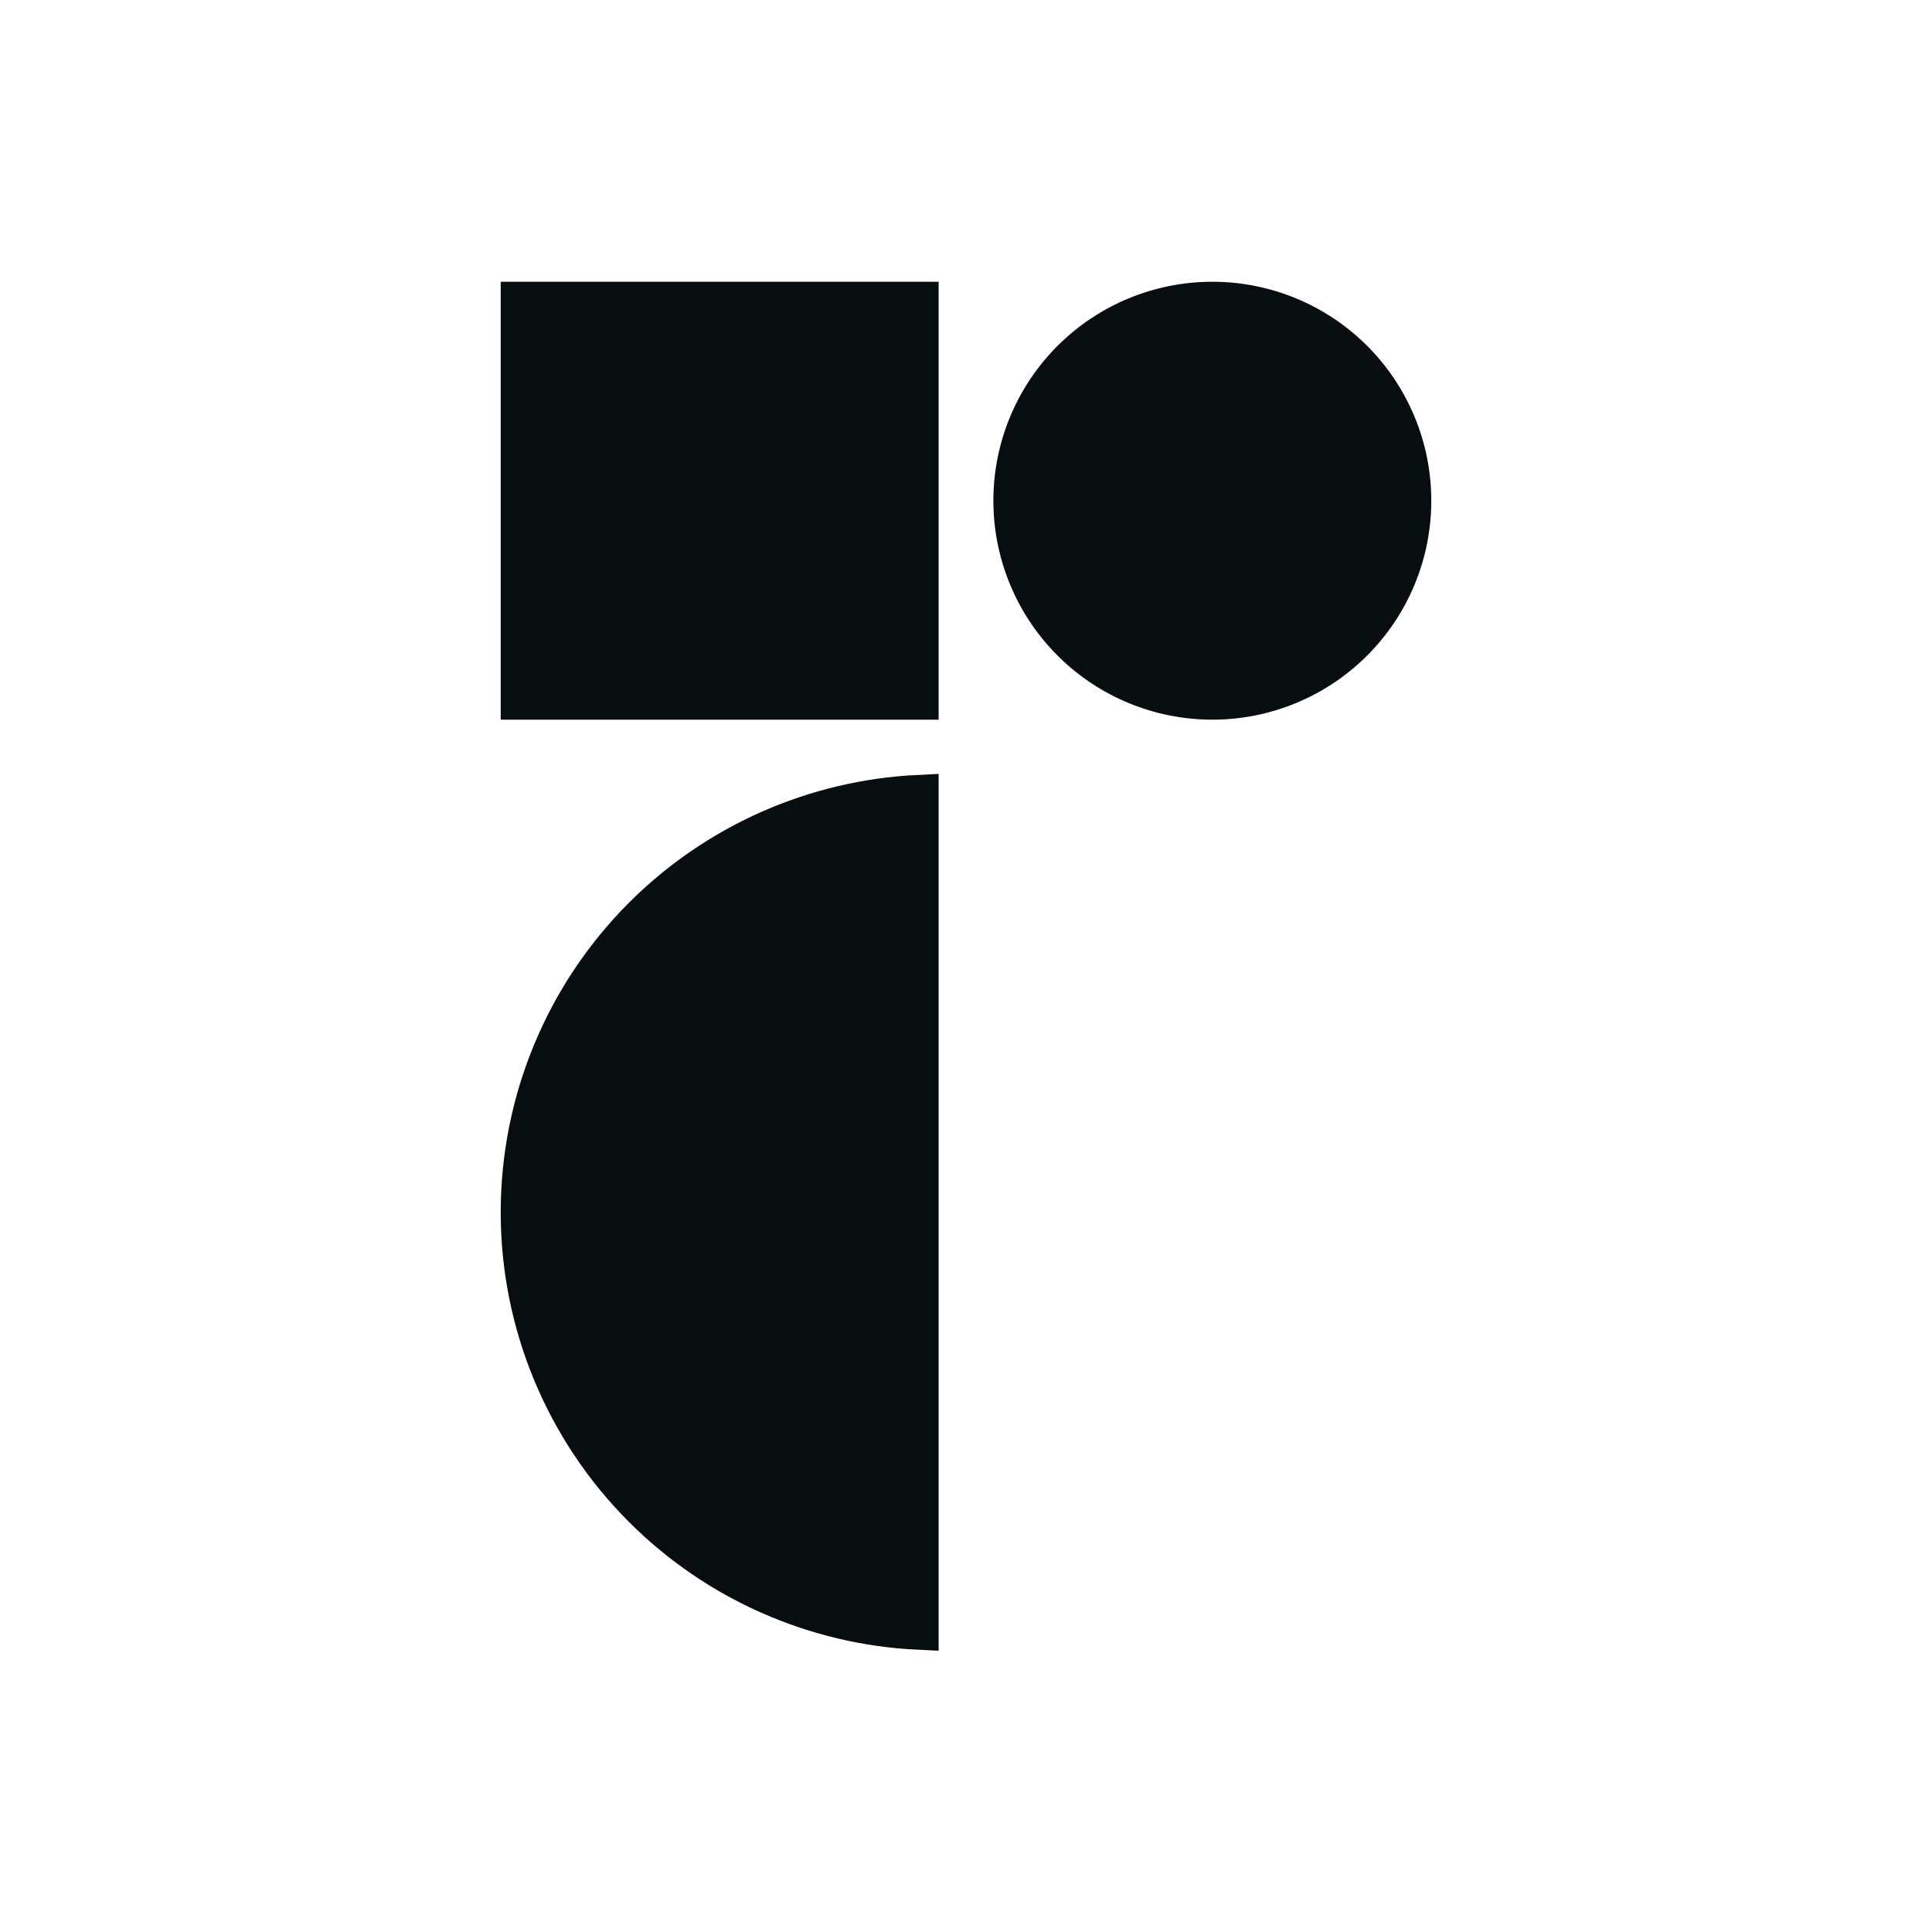
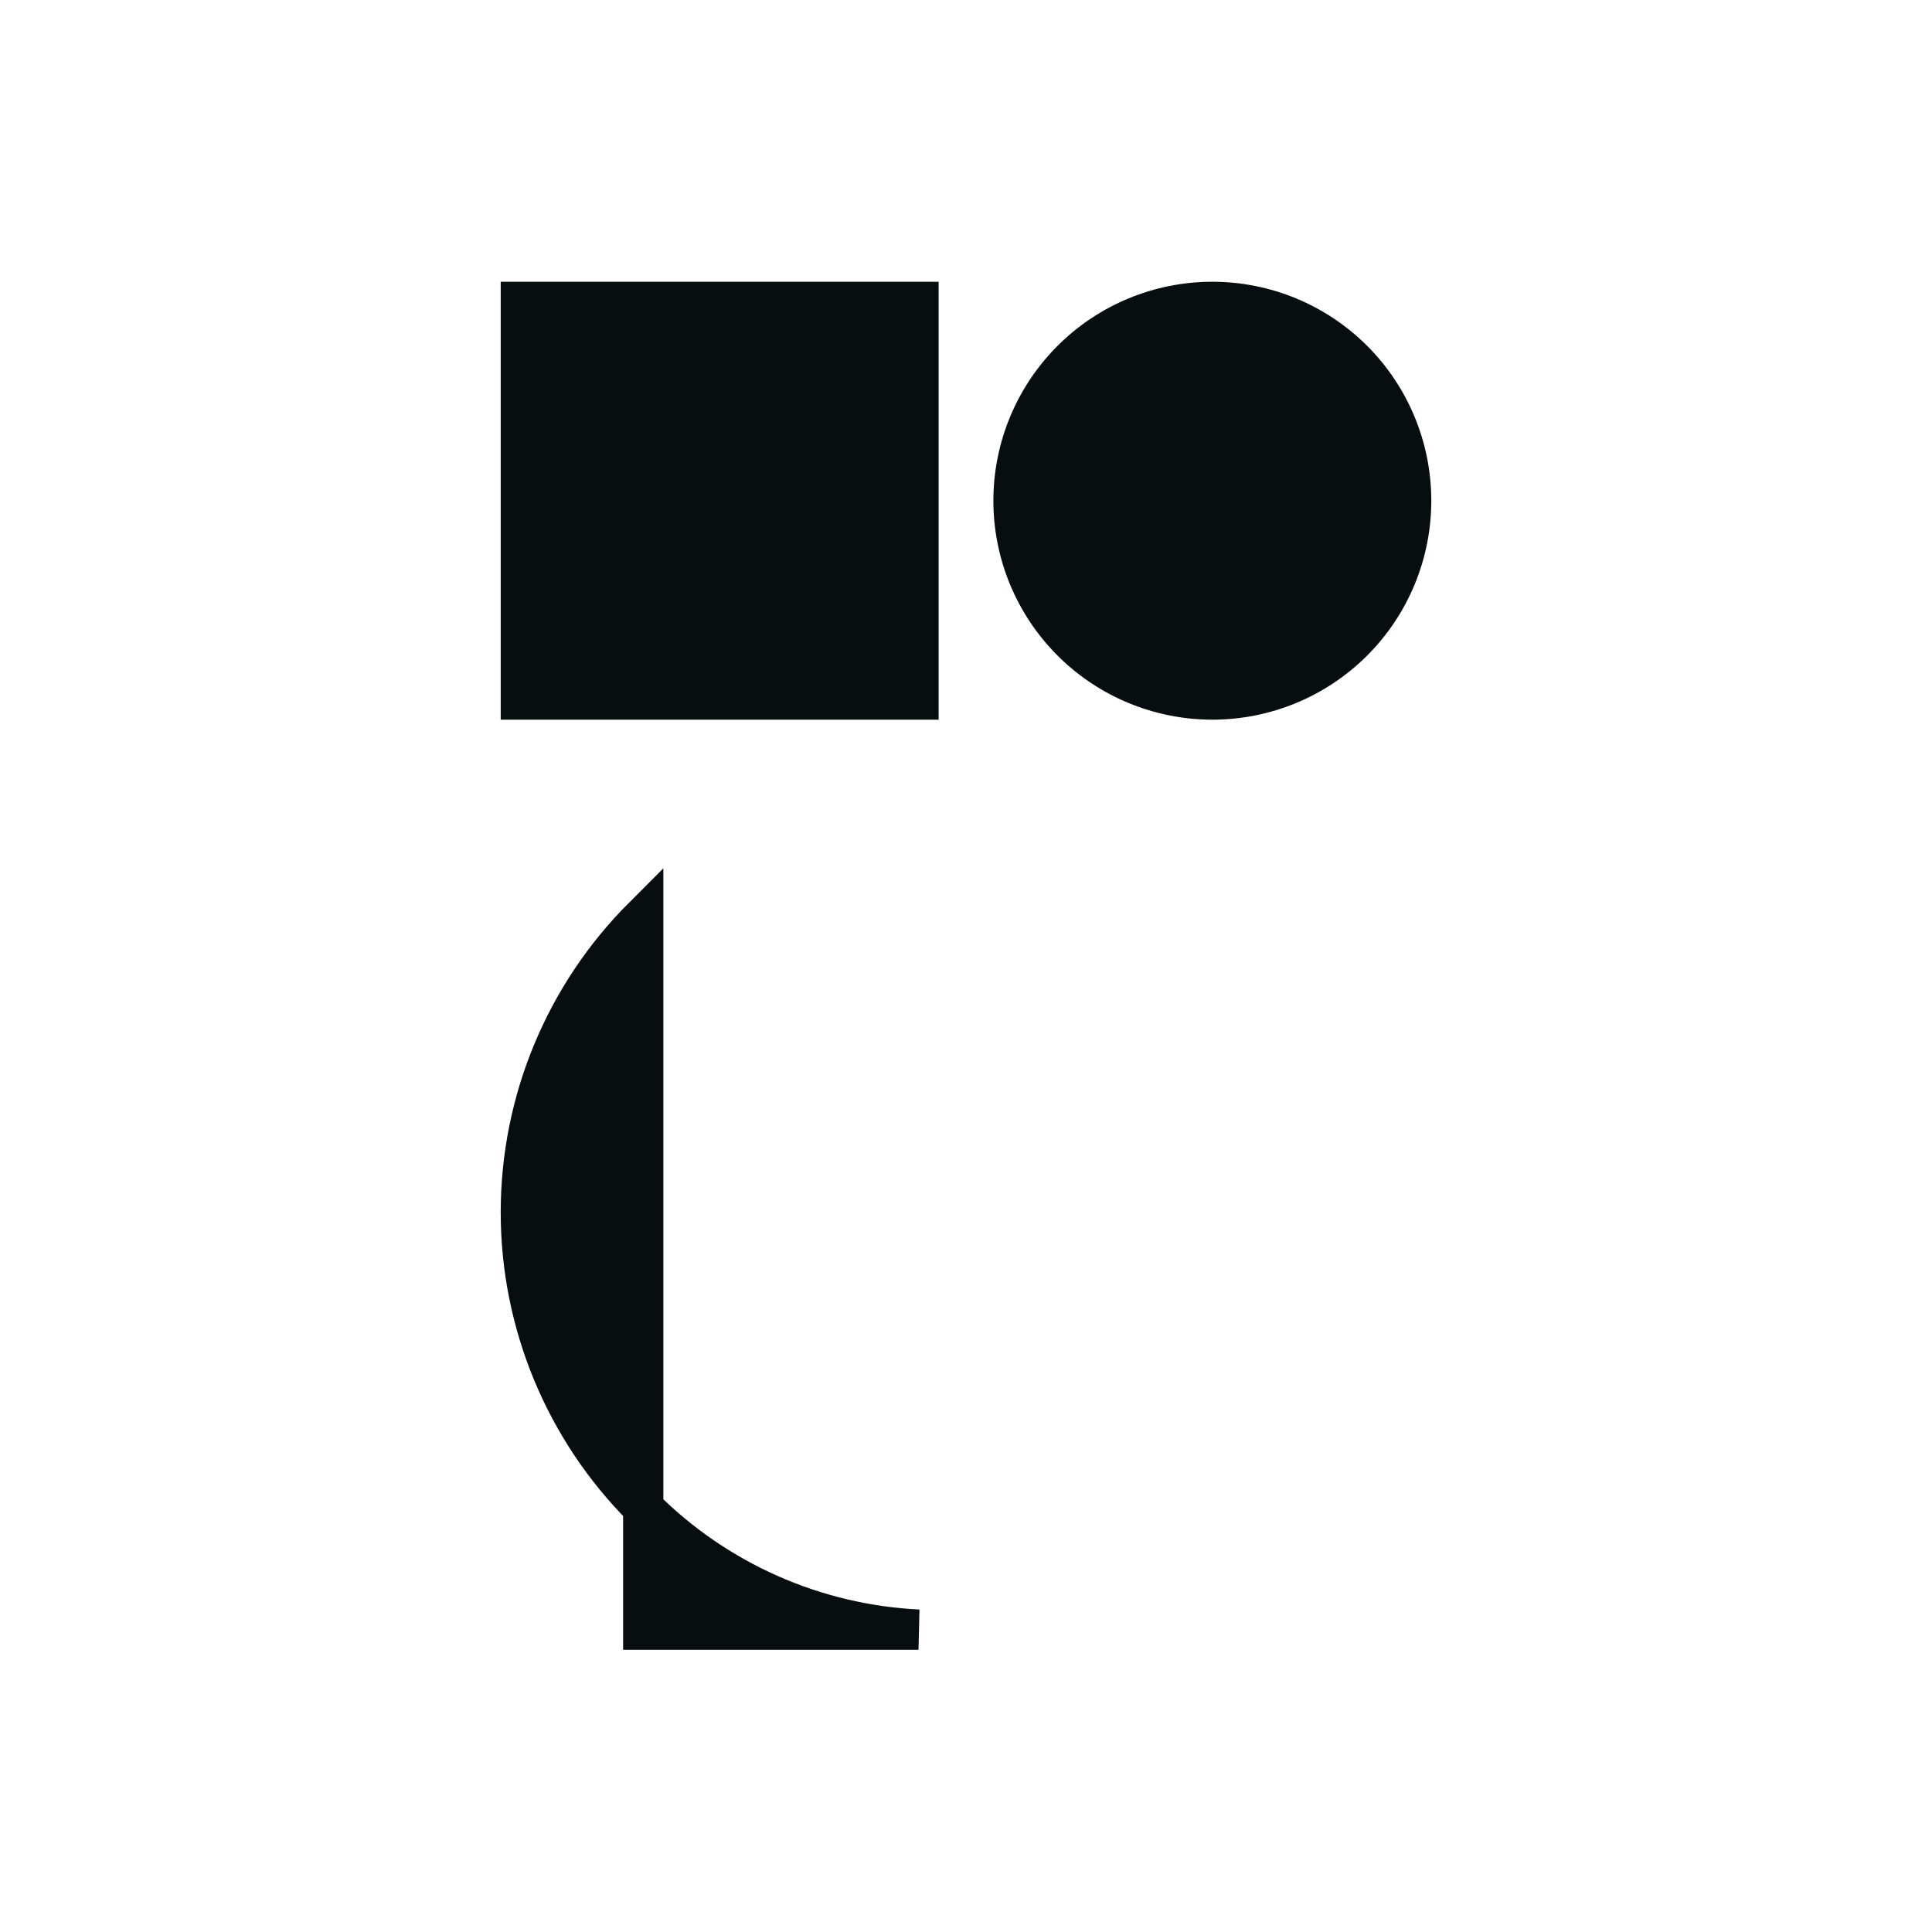
<svg xmlns="http://www.w3.org/2000/svg" width="48" height="48" viewBox="0 0 48 48" fill="none">
-   <path d="M22.82 40.488C20.25 40.364 17.809 39.288 15.981 37.46C14.034 35.513 12.94 32.873 12.94 30.12C12.94 27.367 14.034 24.727 15.981 22.78C17.809 20.952 20.25 19.876 22.82 19.752V40.488ZM22.82 7.5V17.38H12.94V7.5H22.82ZM30.12 17.38C28.81 17.38 27.554 16.86 26.627 15.933C25.701 15.007 25.18 13.75 25.18 12.44C25.18 11.13 25.701 9.873 26.627 8.947C27.554 8.02 28.81 7.5 30.12 7.5C31.431 7.5 32.687 8.02 33.614 8.947C34.54 9.873 35.06 11.13 35.06 12.44C35.06 13.75 34.54 15.007 33.614 15.933C32.687 16.86 31.431 17.38 30.12 17.38Z" fill="#080D10" stroke="#080D10" />
+   <path d="M22.82 40.488C20.25 40.364 17.809 39.288 15.981 37.46C14.034 35.513 12.94 32.873 12.94 30.12C12.94 27.367 14.034 24.727 15.981 22.78V40.488ZM22.82 7.5V17.38H12.94V7.5H22.82ZM30.12 17.38C28.81 17.38 27.554 16.86 26.627 15.933C25.701 15.007 25.18 13.75 25.18 12.44C25.18 11.13 25.701 9.873 26.627 8.947C27.554 8.02 28.81 7.5 30.12 7.5C31.431 7.5 32.687 8.02 33.614 8.947C34.54 9.873 35.06 11.13 35.06 12.44C35.06 13.75 34.54 15.007 33.614 15.933C32.687 16.86 31.431 17.38 30.12 17.38Z" fill="#080D10" stroke="#080D10" />
</svg>